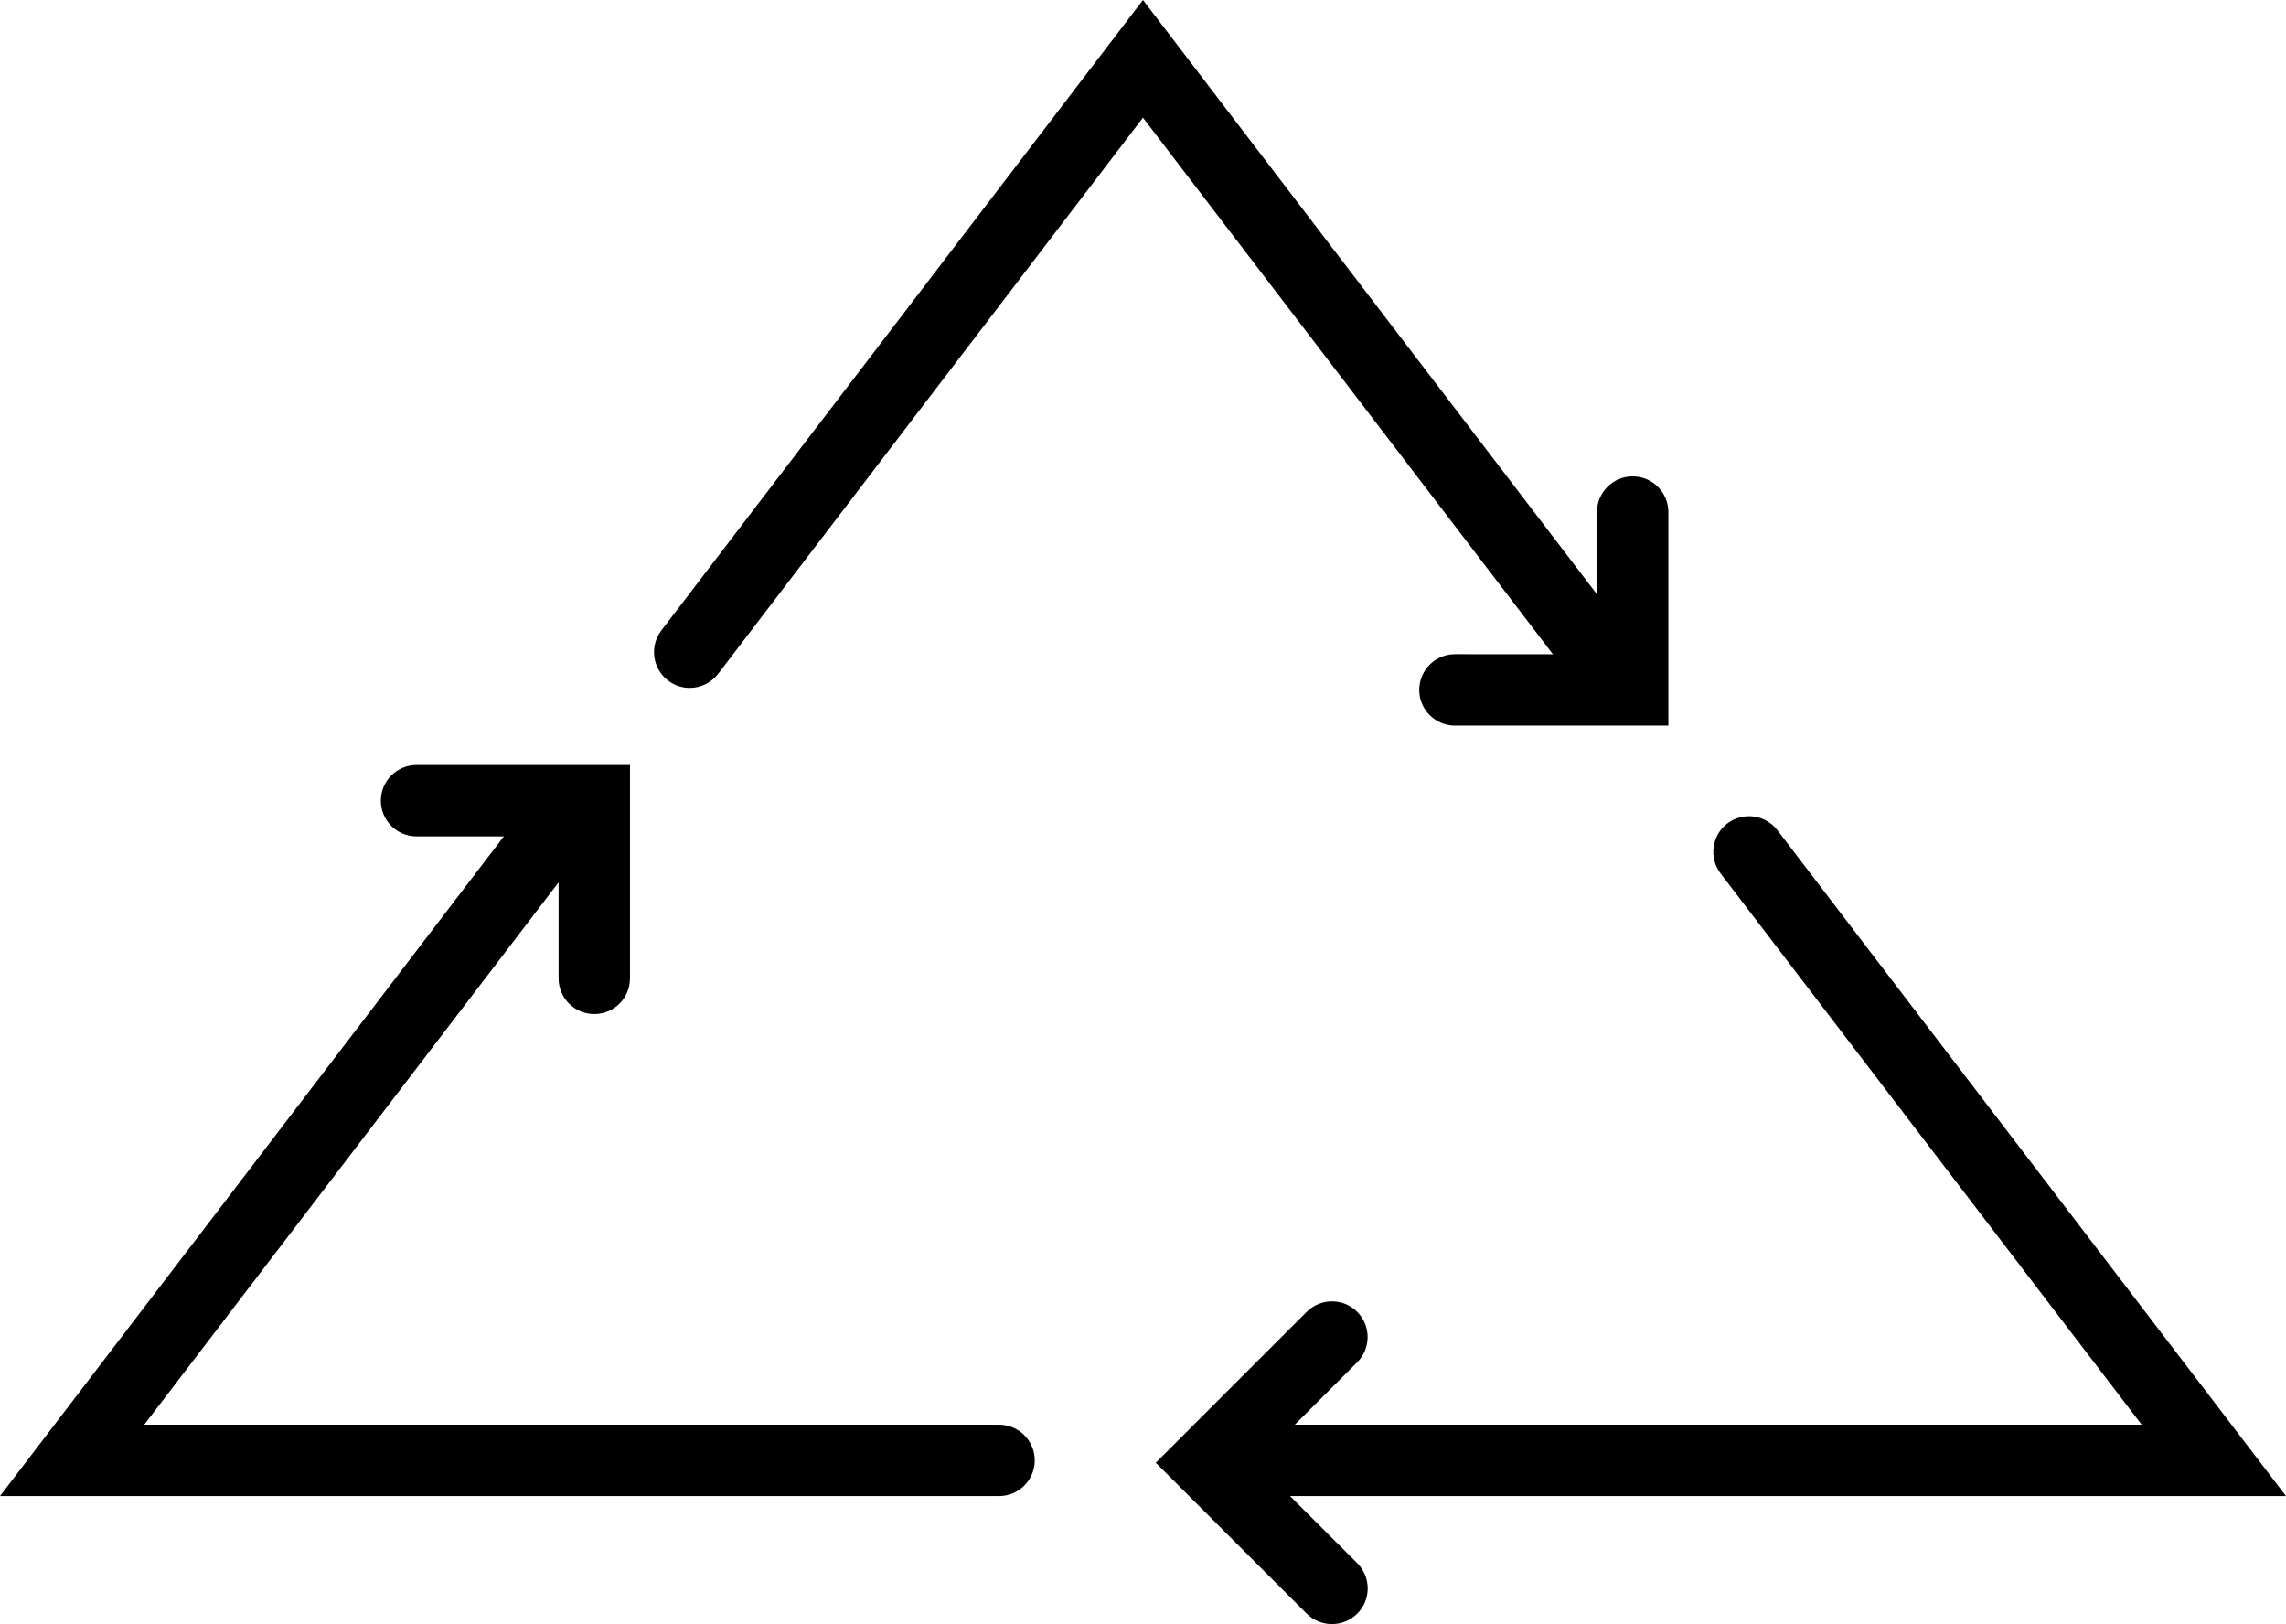
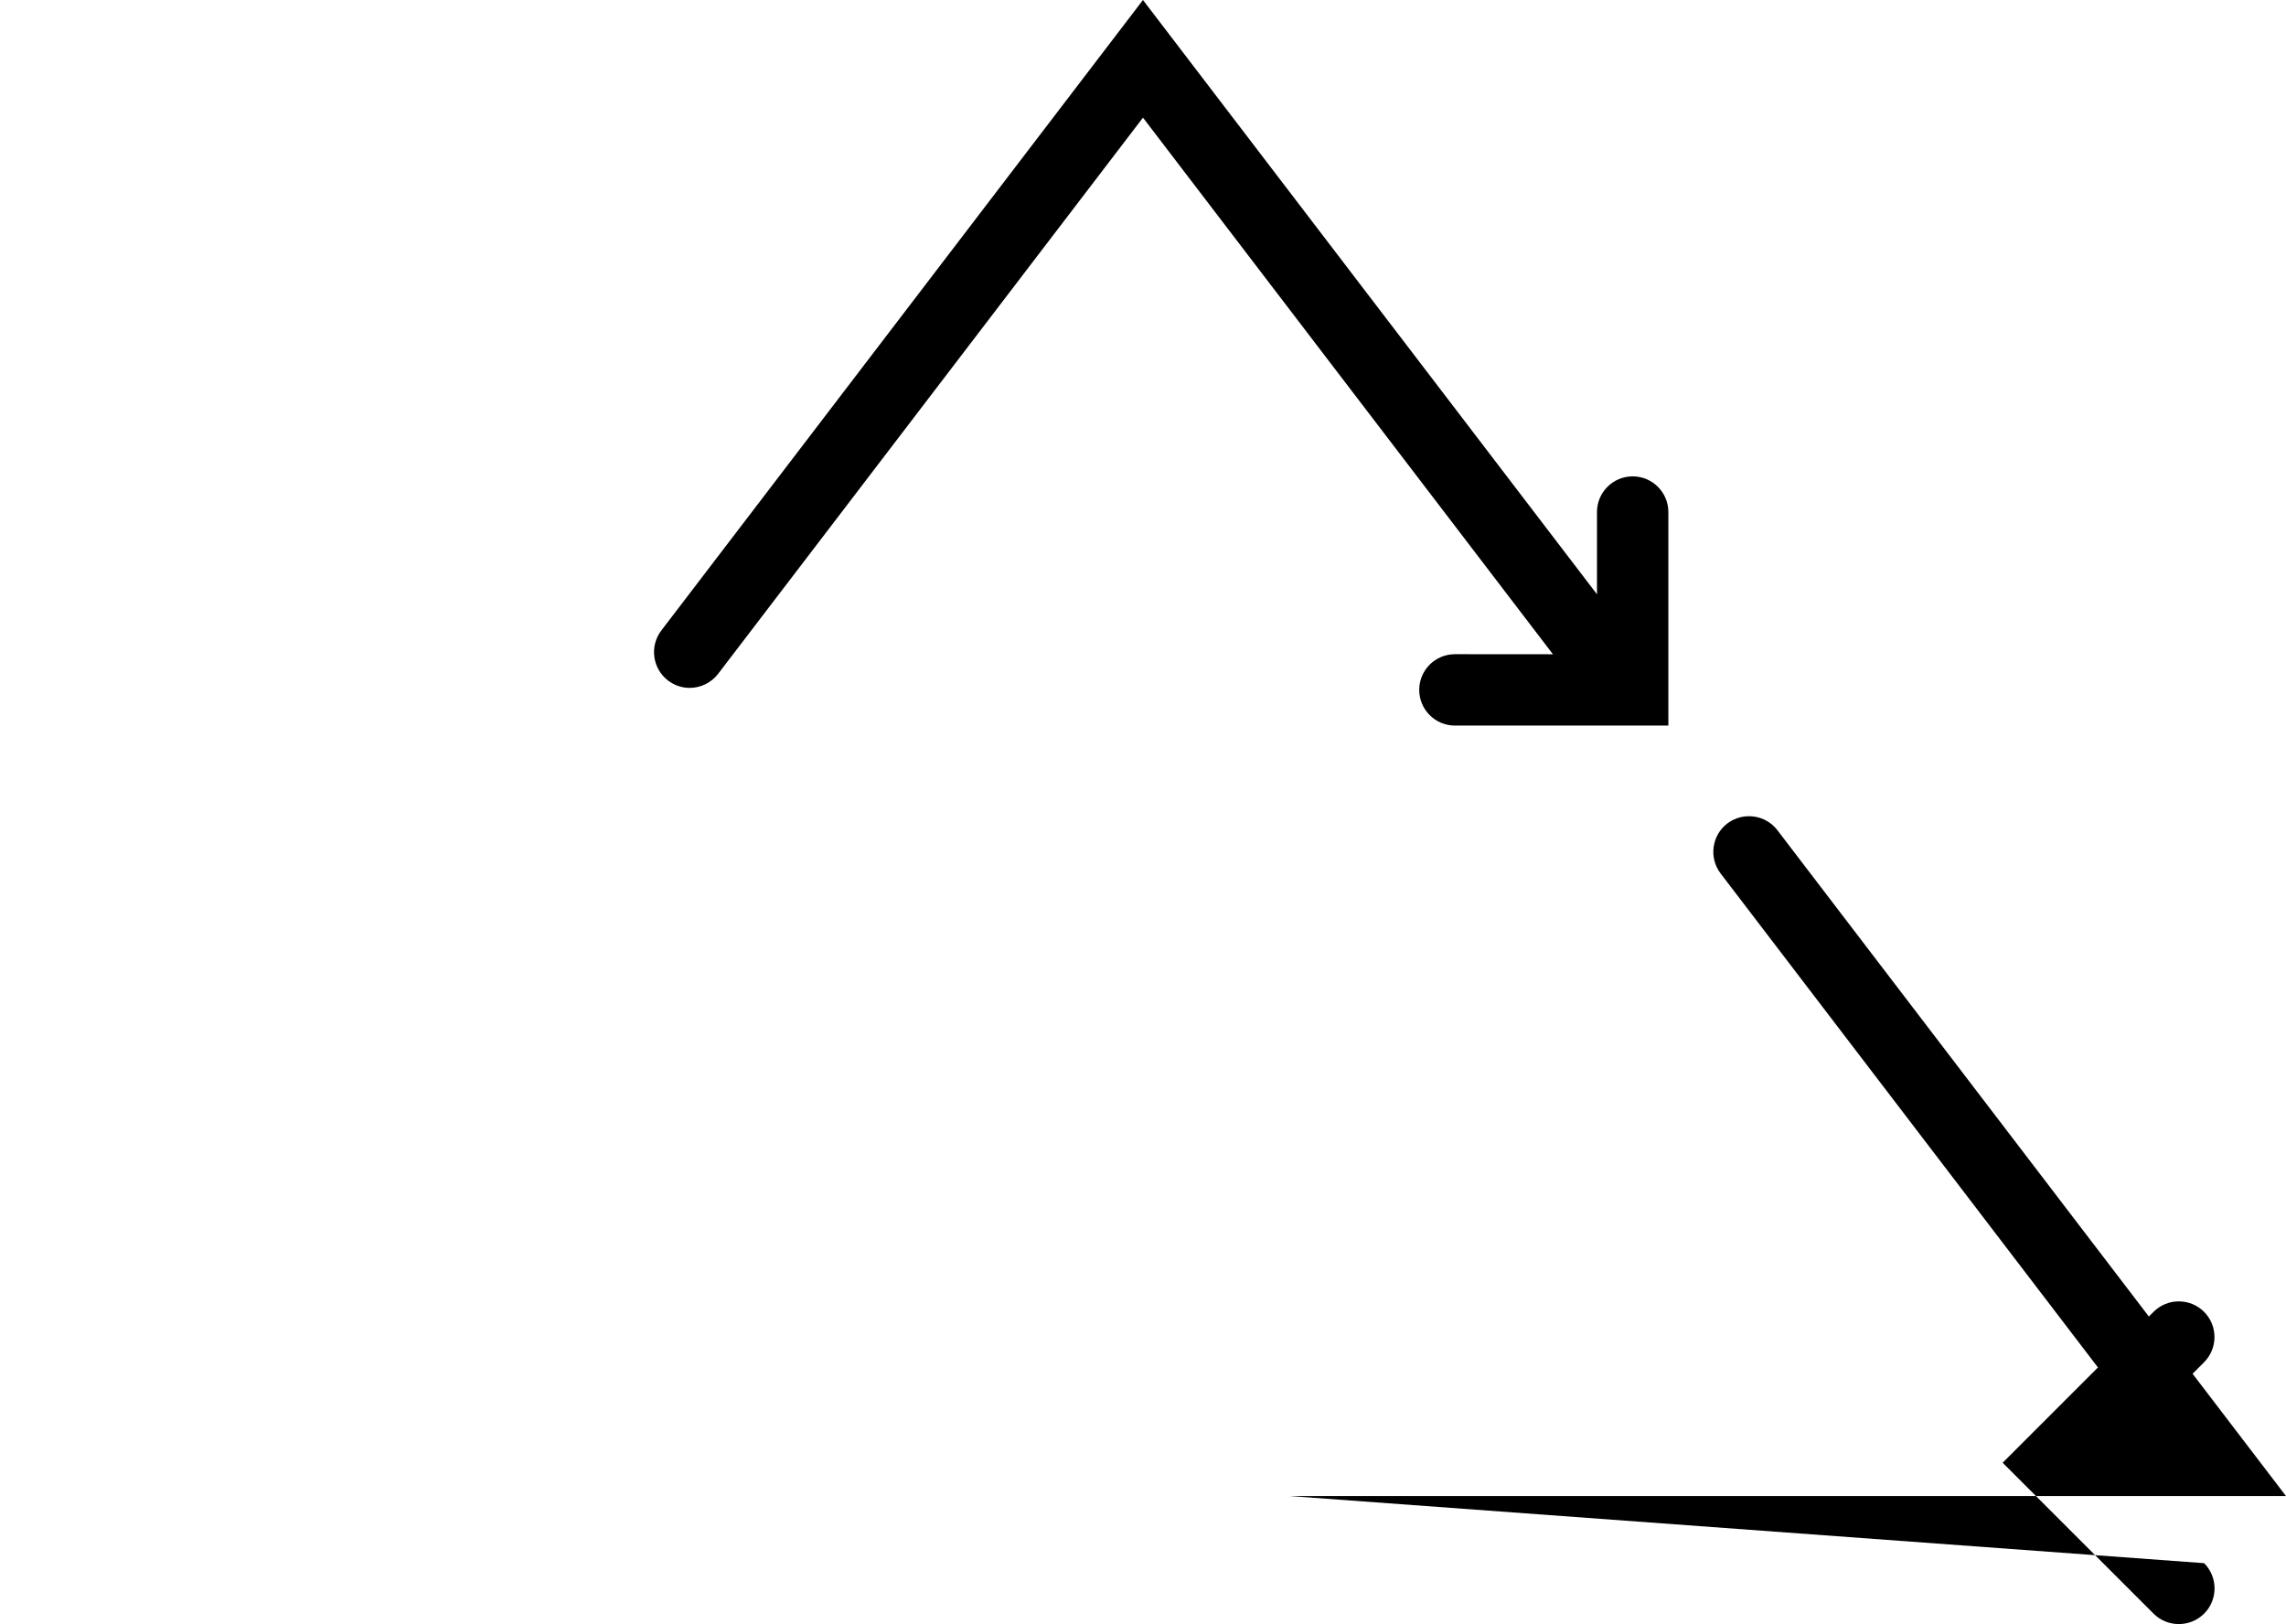
<svg xmlns="http://www.w3.org/2000/svg" version="1.1" id="Capa_1" x="0px" y="0px" width="32.023px" height="22.75px" viewBox="0 0 32.023 22.75" style="enable-background:new 0 0 32.023 22.75;" xml:space="preserve">
  <g>
    <path d="M20.381,9.164c-0.276,0-0.5,0.224-0.5,0.5s0.224,0.5,0.5,0.5h2.99V7.173c0-0.276-0.224-0.5-0.5-0.5s-0.5,0.224-0.5,0.5   v1.152L16.011,0L9.264,8.832c-0.167,0.22-0.125,0.533,0.094,0.701c0.091,0.069,0.197,0.103,0.303,0.103   c0.15,0,0.299-0.068,0.398-0.196l5.952-7.792l5.743,7.517L20.381,9.164L20.381,9.164z" />
-     <path d="M18.071,20.957h13.952l-7.125-9.328c-0.167-0.218-0.48-0.26-0.701-0.094c-0.219,0.168-0.261,0.481-0.094,0.701l5.898,7.721   H18.138l0.874-0.874c0.195-0.195,0.195-0.512,0-0.707c-0.195-0.195-0.512-0.195-0.707,0l-2.114,2.114l2.114,2.114   c0.098,0.098,0.226,0.146,0.354,0.146s0.256-0.049,0.354-0.146c0.195-0.195,0.195-0.512,0-0.707L18.071,20.957z" />
-     <path d="M13.995,19.957H2.021l5.804-7.597v1.345c0,0.276,0.224,0.5,0.5,0.5s0.5-0.224,0.5-0.5v-2.989h-2.99   c-0.276,0-0.5,0.224-0.5,0.5c0,0.276,0.224,0.5,0.5,0.5h1.223L0,20.957h13.995c0.276,0,0.5-0.224,0.5-0.5   S14.271,19.957,13.995,19.957z" />
+     <path d="M18.071,20.957h13.952l-7.125-9.328c-0.167-0.218-0.48-0.26-0.701-0.094c-0.219,0.168-0.261,0.481-0.094,0.701l5.898,7.721   l0.874-0.874c0.195-0.195,0.195-0.512,0-0.707c-0.195-0.195-0.512-0.195-0.707,0l-2.114,2.114l2.114,2.114   c0.098,0.098,0.226,0.146,0.354,0.146s0.256-0.049,0.354-0.146c0.195-0.195,0.195-0.512,0-0.707L18.071,20.957z" />
  </g>
  <g>
</g>
  <g>
</g>
  <g>
</g>
  <g>
</g>
  <g>
</g>
  <g>
</g>
  <g>
</g>
  <g>
</g>
  <g>
</g>
  <g>
</g>
  <g>
</g>
  <g>
</g>
  <g>
</g>
  <g>
</g>
  <g>
</g>
</svg>